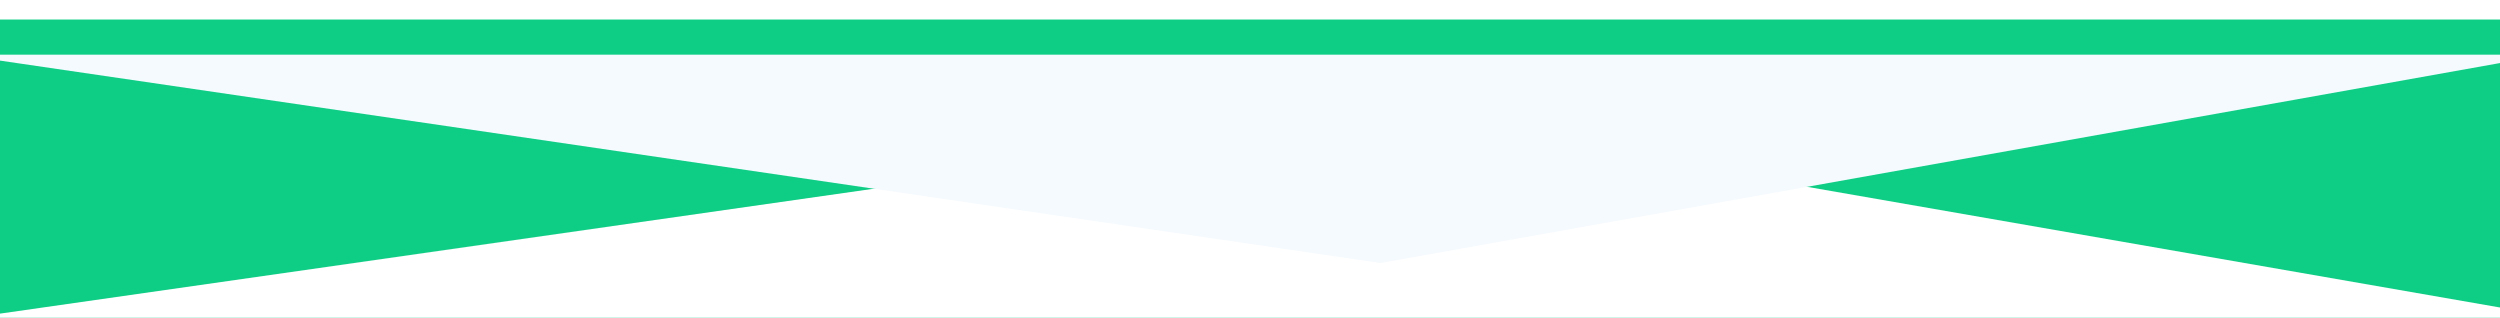
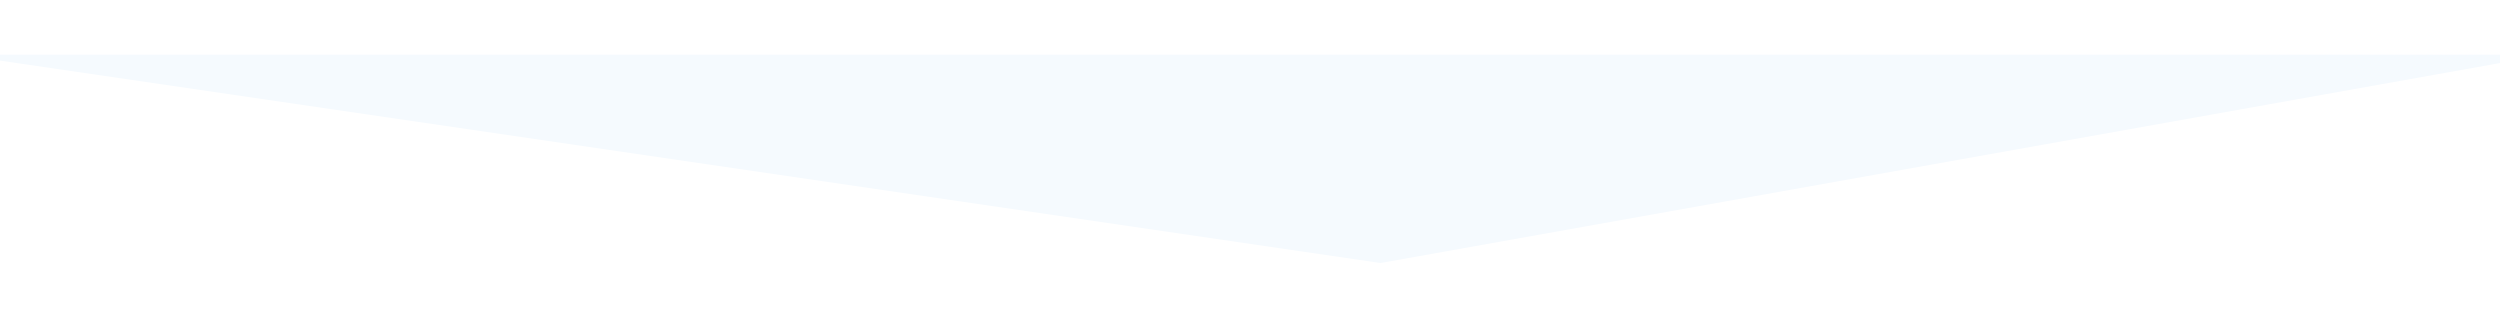
<svg xmlns="http://www.w3.org/2000/svg" width="1920" height="244" viewBox="0 0 1920 244" fill="none">
-   <rect x="-2.816" y="15" width="1932.59" height="229" fill="#0ECE85" />
-   <path d="M1069.3 88L-21.941 244H1965L1069.3 88Z" fill="white" />
  <g filter="url(#filter0_d)">
    <path d="M1060.24 175L-31 15H1955.94L1060.24 175Z" fill="#F5FAFE" />
  </g>
  <defs>
    <filter id="filter0_d" x="-73" y="0" width="2070.94" height="244" filterUnits="userSpaceOnUse" color-interpolation-filters="sRGB">
      <feFlood flood-opacity="0" result="BackgroundImageFix" />
      <feColorMatrix in="SourceAlpha" type="matrix" values="0 0 0 0 0 0 0 0 0 0 0 0 0 0 0 0 0 0 127 0" />
      <feOffset dy="27" />
      <feGaussianBlur stdDeviation="21" />
      <feColorMatrix type="matrix" values="0 0 0 0 0 0 0 0 0 0 0 0 0 0 0 0 0 0 0.1 0" />
      <feBlend mode="normal" in2="BackgroundImageFix" result="effect1_dropShadow" />
      <feBlend mode="normal" in="SourceGraphic" in2="effect1_dropShadow" result="shape" />
    </filter>
  </defs>
</svg>